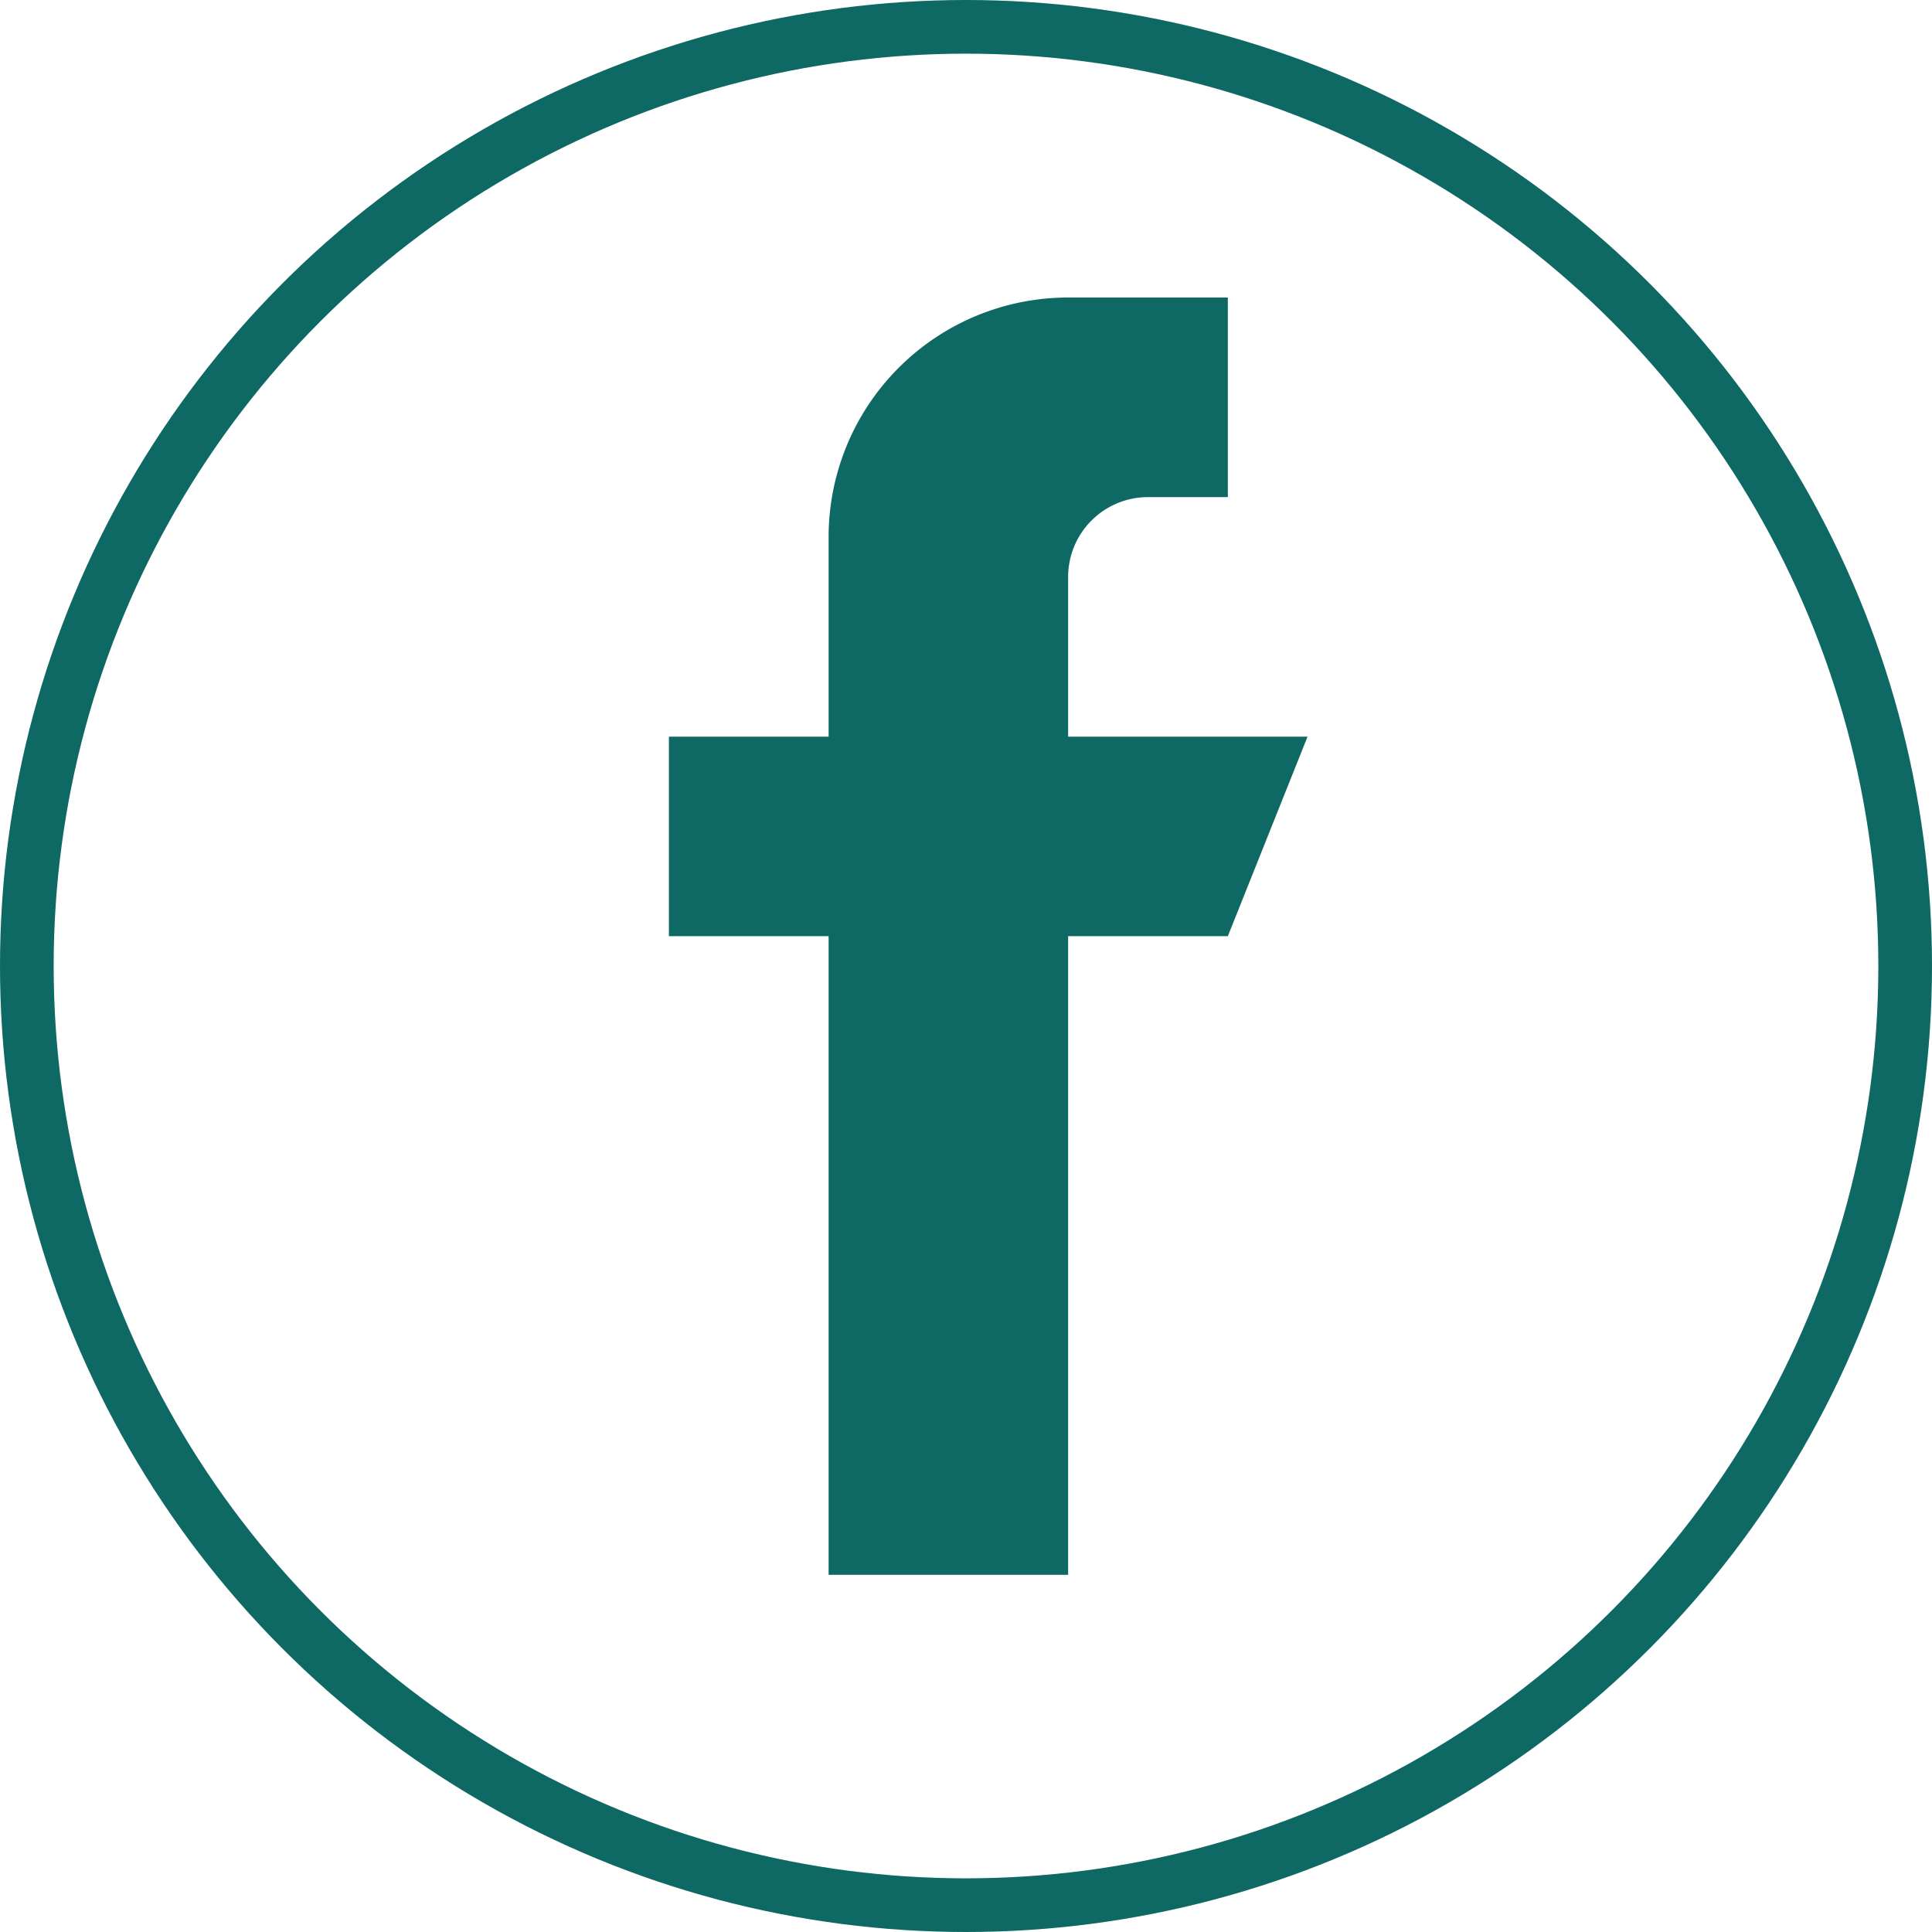
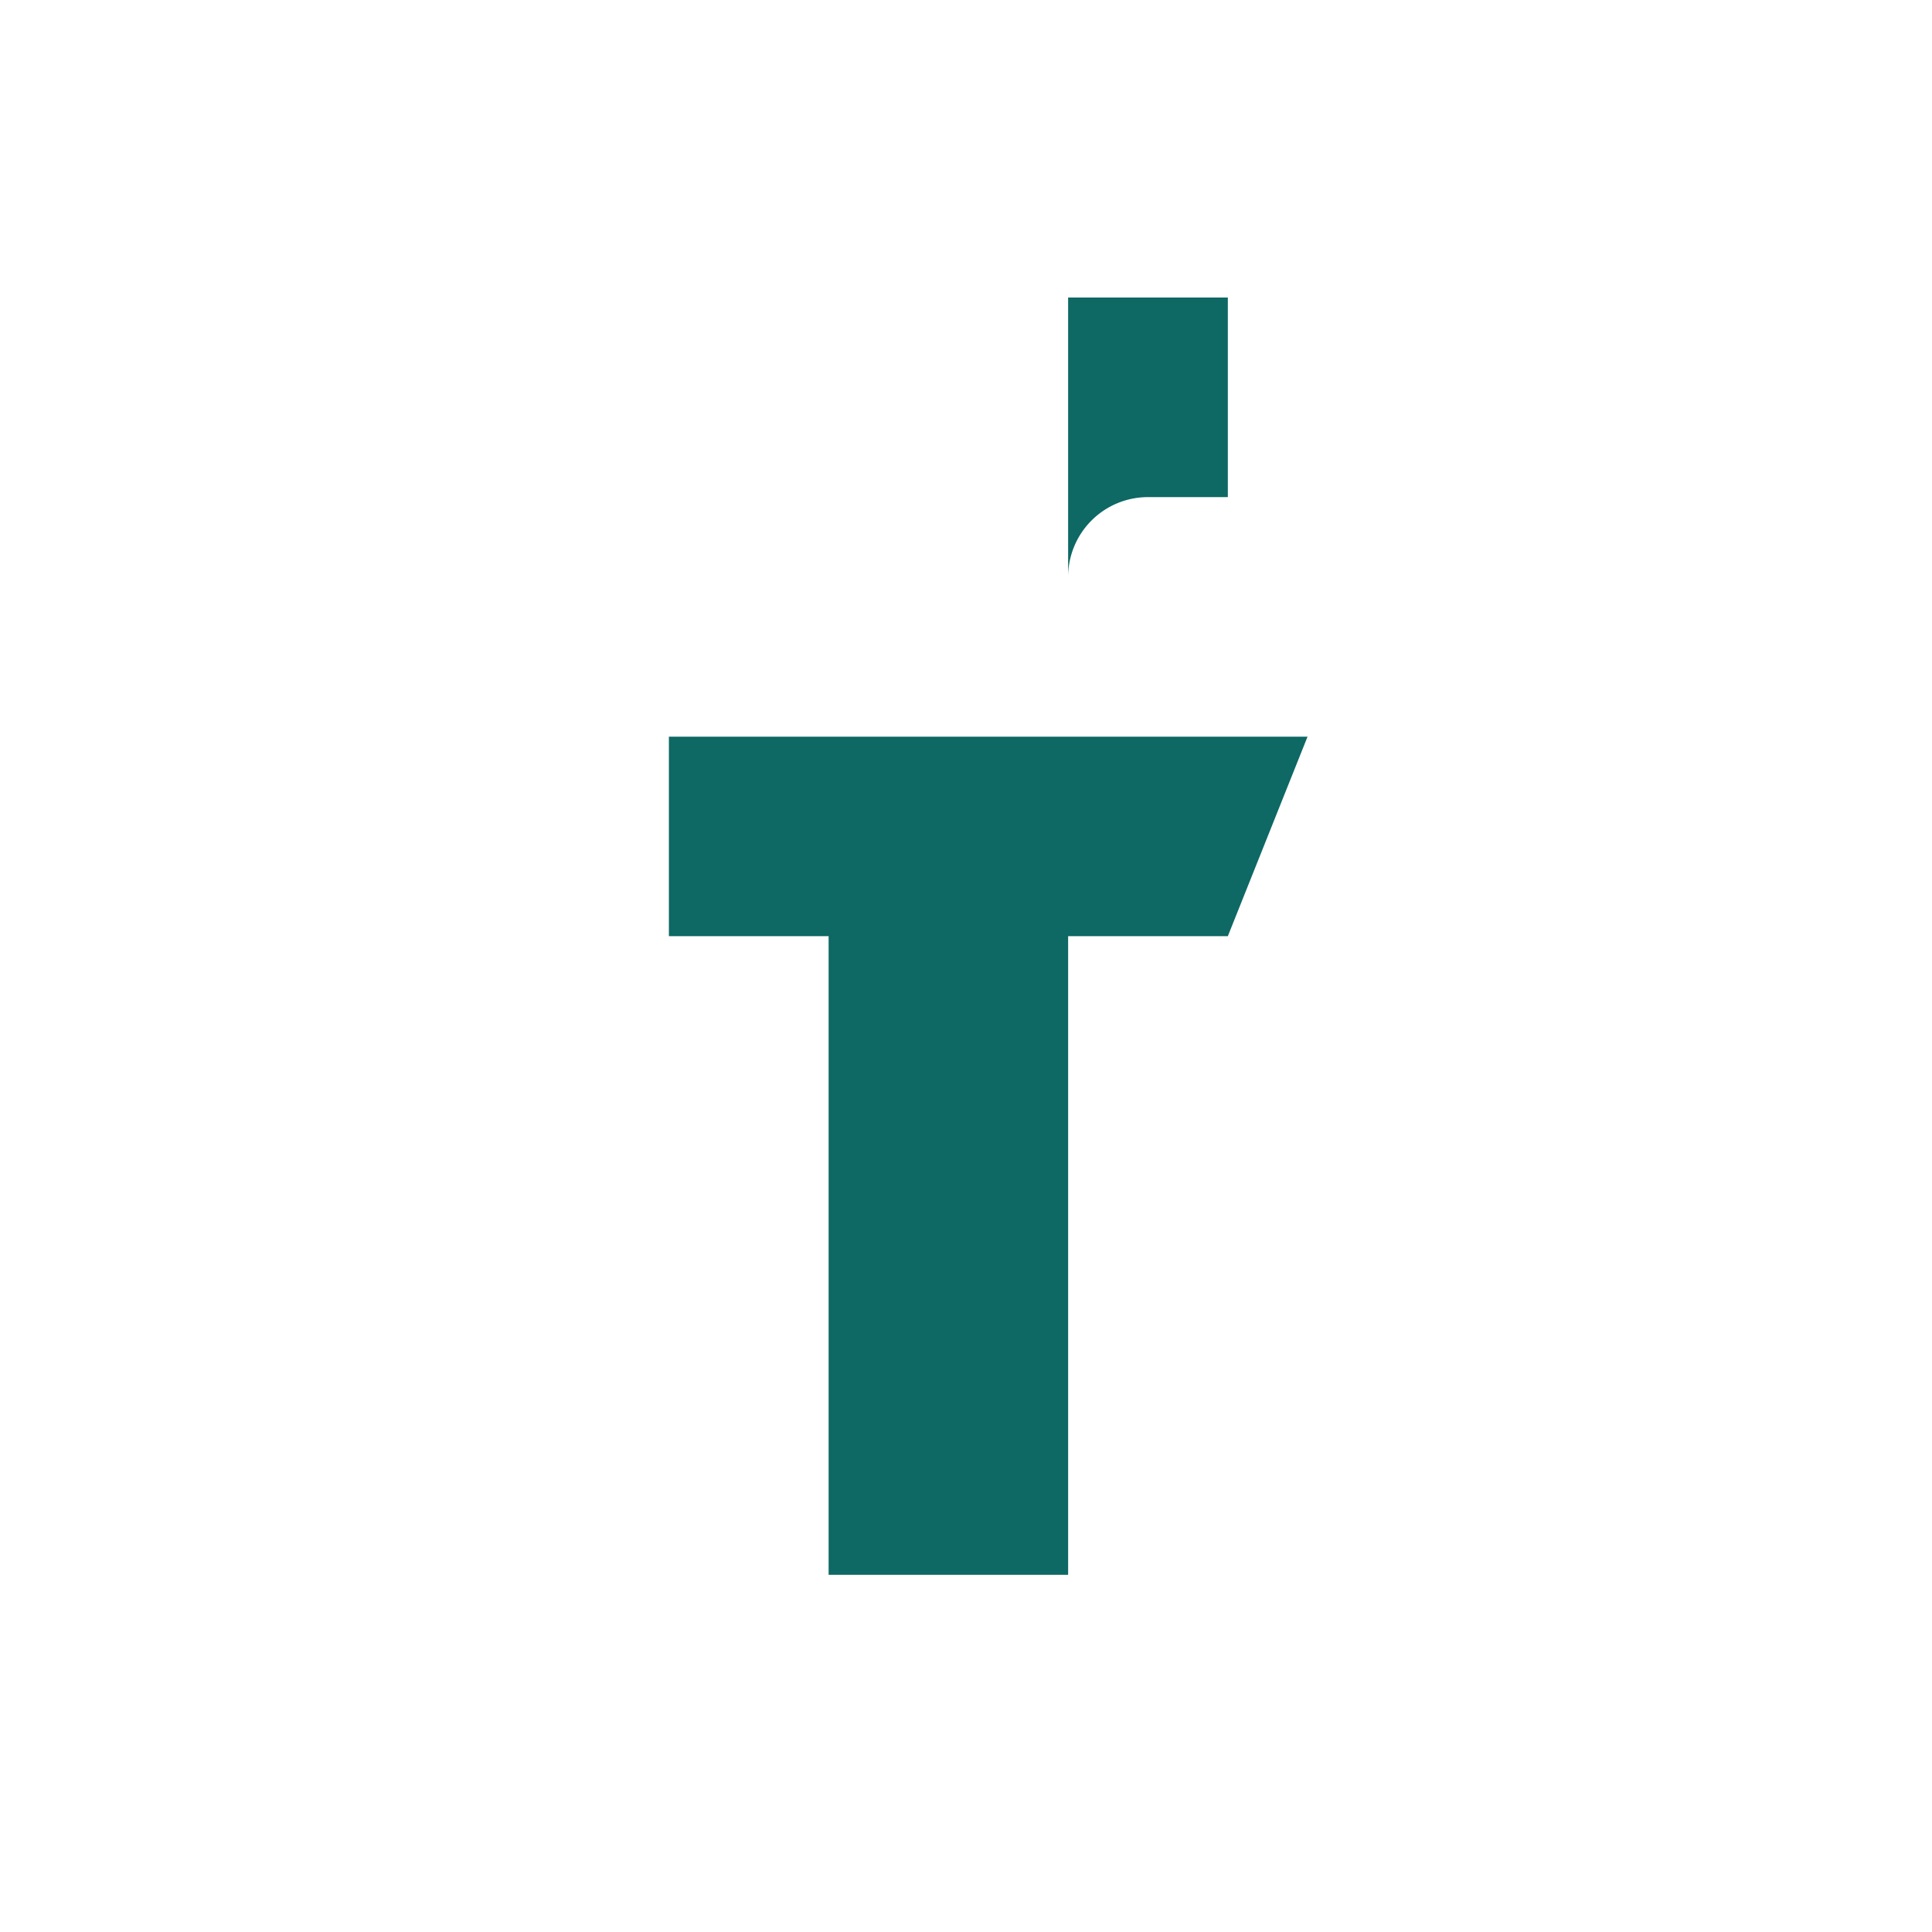
<svg xmlns="http://www.w3.org/2000/svg" width="36" height="36" viewBox="0 0 36 36">
  <g id="ico-fb" transform="translate(-373.992 -4876.992)">
    <g id="Elipse_4" data-name="Elipse 4" transform="translate(373.992 4876.992)" fill="none" stroke="#0e6864" stroke-width="1">
-       <circle cx="18" cy="18" r="18" stroke="none" />
-       <circle cx="18" cy="18" r="17.5" fill="none" />
-     </g>
+       </g>
    <g id="facebook_2_" data-name="facebook (2)" transform="translate(386.456 4882.536)">
      <g id="Grupo_408" data-name="Grupo 408" transform="translate(0)">
-         <path id="Trazado_277" data-name="Trazado 277" d="M135.439,8.183V5.207a1.488,1.488,0,0,1,1.488-1.488h1.488V0h-2.976a4.463,4.463,0,0,0-4.463,4.463V8.183H128V11.9h2.976V23.8h4.463V11.9h2.976L139.9,8.183Z" transform="translate(-128)" fill="#0e6864" />
+         <path id="Trazado_277" data-name="Trazado 277" d="M135.439,8.183V5.207a1.488,1.488,0,0,1,1.488-1.488h1.488V0h-2.976V8.183H128V11.9h2.976V23.8h4.463V11.9h2.976L139.9,8.183Z" transform="translate(-128)" fill="#0e6864" />
      </g>
    </g>
  </g>
</svg>